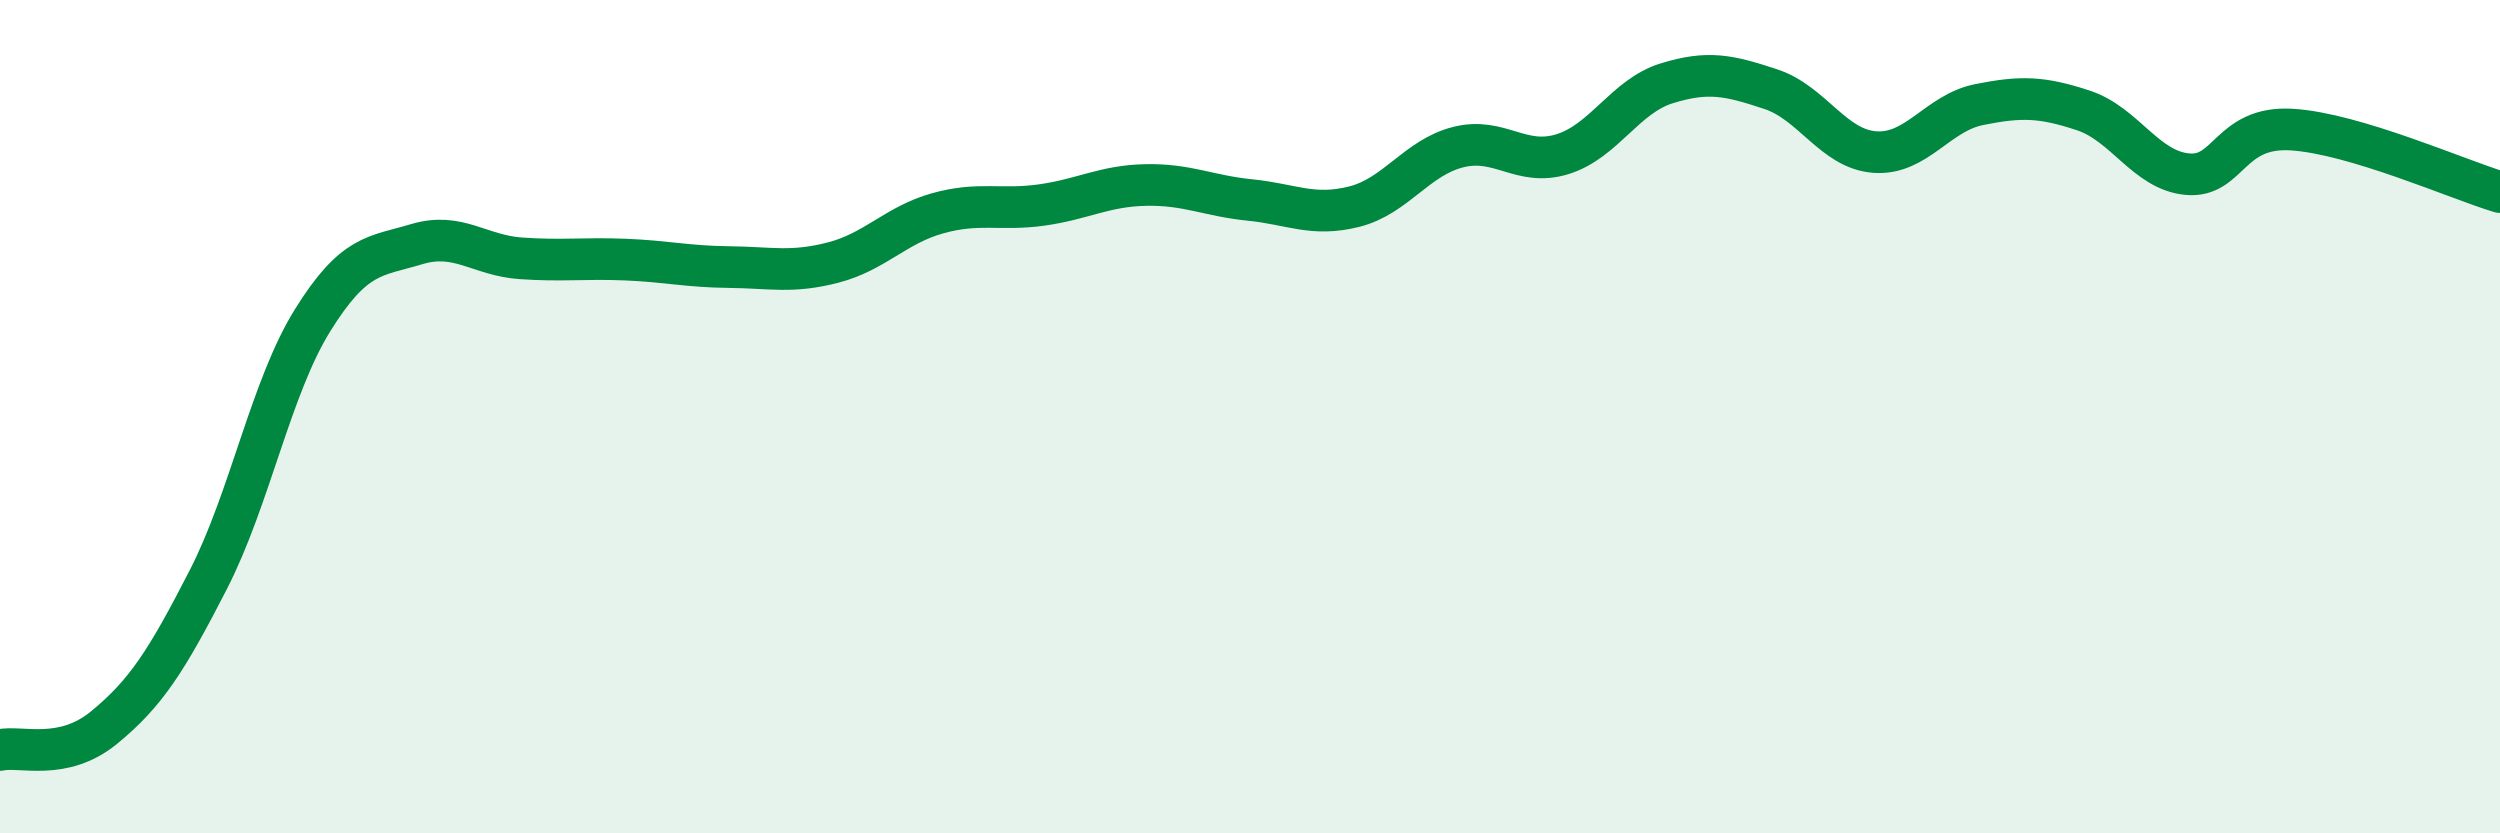
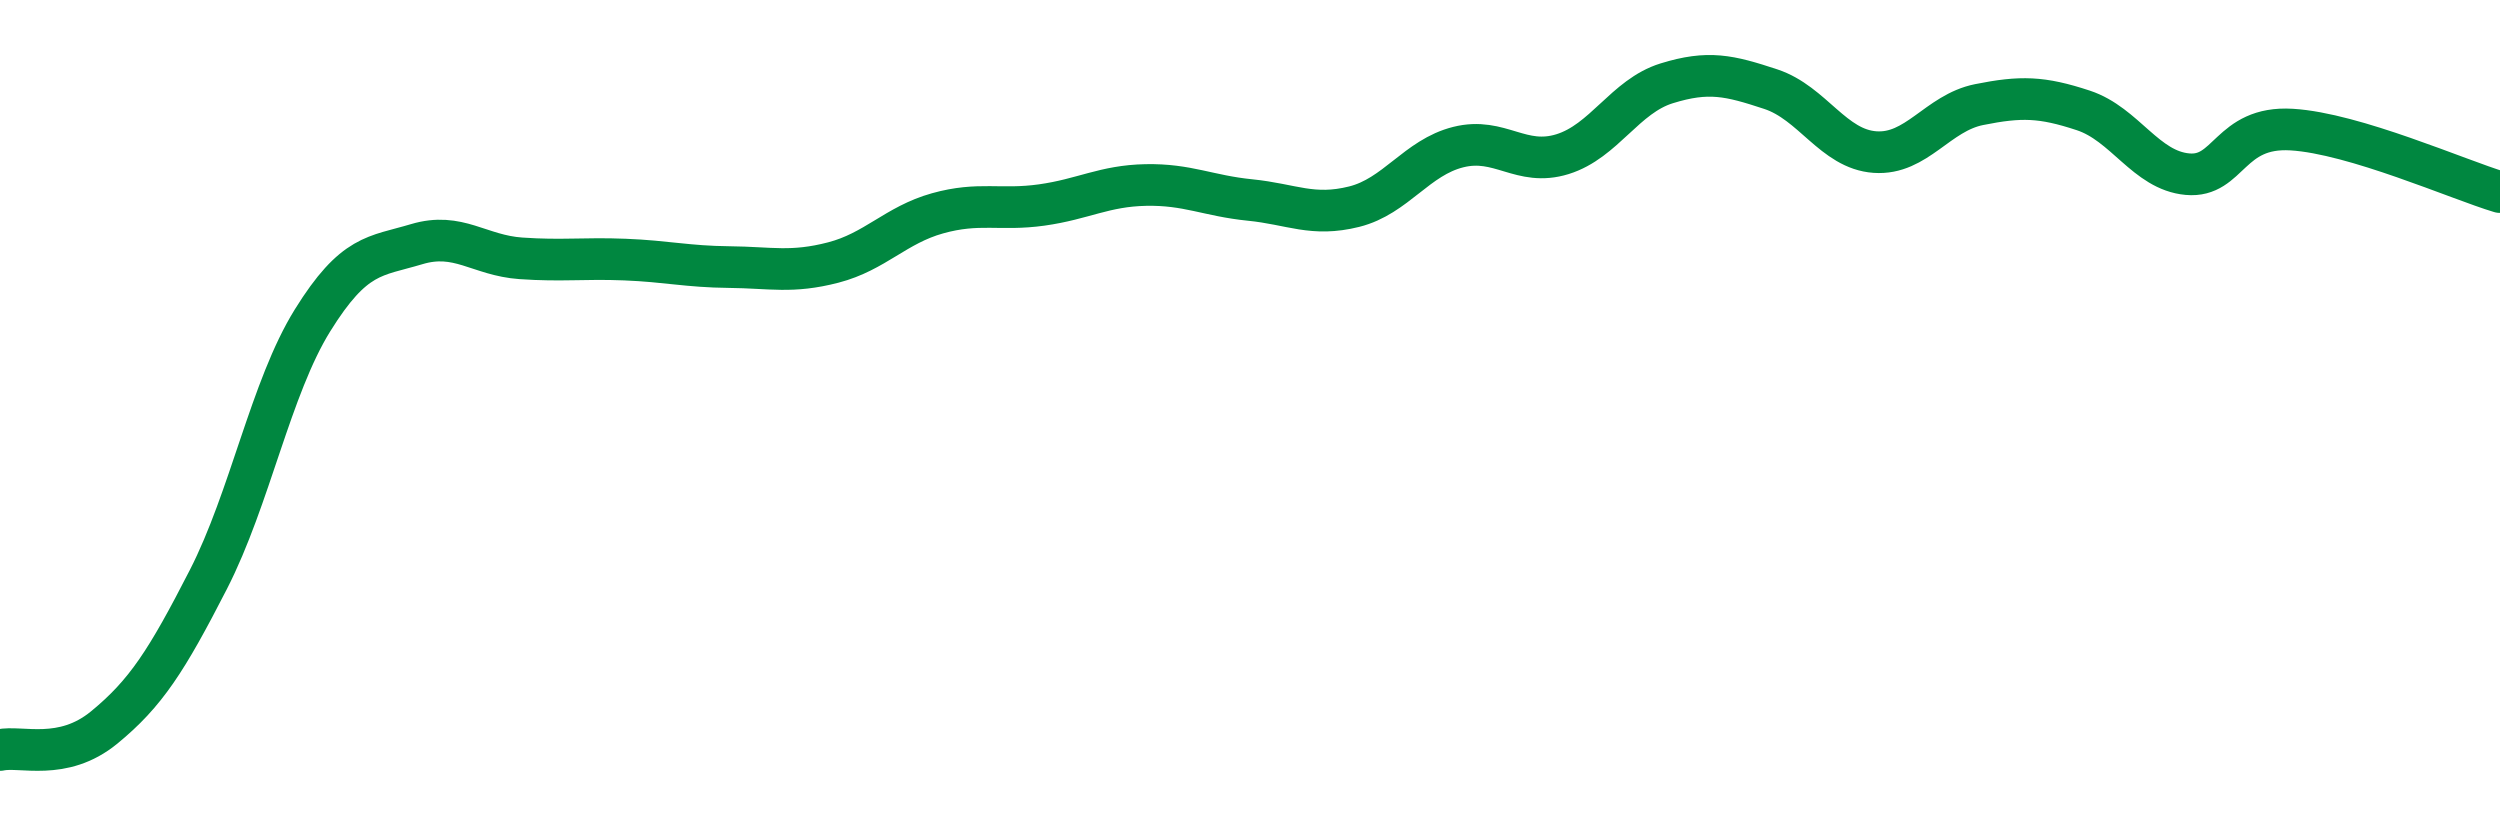
<svg xmlns="http://www.w3.org/2000/svg" width="60" height="20" viewBox="0 0 60 20">
-   <path d="M 0,18 C 0.5,17.89 1.5,18.28 2.5,17.46 C 3.5,16.64 4,15.86 5,13.91 C 6,11.96 6.5,9.3 7.5,7.69 C 8.5,6.08 9,6.16 10,5.86 C 11,5.56 11.5,6.13 12.5,6.2 C 13.5,6.27 14,6.19 15,6.23 C 16,6.27 16.5,6.4 17.5,6.41 C 18.5,6.42 19,6.56 20,6.3 C 21,6.04 21.5,5.4 22.5,5.12 C 23.5,4.84 24,5.06 25,4.92 C 26,4.78 26.5,4.46 27.5,4.44 C 28.5,4.42 29,4.7 30,4.8 C 31,4.9 31.5,5.21 32.5,4.96 C 33.5,4.71 34,3.78 35,3.53 C 36,3.28 36.5,4.01 37.5,3.7 C 38.5,3.39 39,2.31 40,2 C 41,1.69 41.5,1.81 42.5,2.14 C 43.5,2.47 44,3.58 45,3.65 C 46,3.72 46.5,2.71 47.5,2.51 C 48.5,2.31 49,2.32 50,2.65 C 51,2.98 51.5,4.09 52.5,4.18 C 53.5,4.27 53.5,3.02 55,3.11 C 56.5,3.2 59,4.31 60,4.61L60 20L0 20Z" fill="#008740" opacity="0.1" stroke-linecap="round" stroke-linejoin="round" />
  <path d="M 0,18 C 0.5,17.89 1.5,18.28 2.5,17.46 C 3.5,16.64 4,15.86 5,13.91 C 6,11.96 6.5,9.3 7.5,7.69 C 8.5,6.08 9,6.16 10,5.86 C 11,5.56 11.5,6.13 12.5,6.2 C 13.5,6.27 14,6.19 15,6.23 C 16,6.27 16.5,6.4 17.5,6.41 C 18.5,6.42 19,6.56 20,6.3 C 21,6.04 21.5,5.4 22.5,5.12 C 23.5,4.84 24,5.06 25,4.92 C 26,4.78 26.5,4.46 27.5,4.44 C 28.5,4.42 29,4.7 30,4.8 C 31,4.9 31.5,5.21 32.5,4.96 C 33.5,4.71 34,3.78 35,3.53 C 36,3.28 36.5,4.01 37.5,3.7 C 38.5,3.39 39,2.31 40,2 C 41,1.69 41.5,1.81 42.5,2.14 C 43.5,2.47 44,3.58 45,3.65 C 46,3.72 46.5,2.71 47.5,2.51 C 48.5,2.31 49,2.32 50,2.65 C 51,2.98 51.5,4.09 52.5,4.18 C 53.5,4.27 53.5,3.02 55,3.11 C 56.5,3.2 59,4.31 60,4.61" stroke="#008740" stroke-width="1" fill="none" stroke-linecap="round" stroke-linejoin="round" />
</svg>